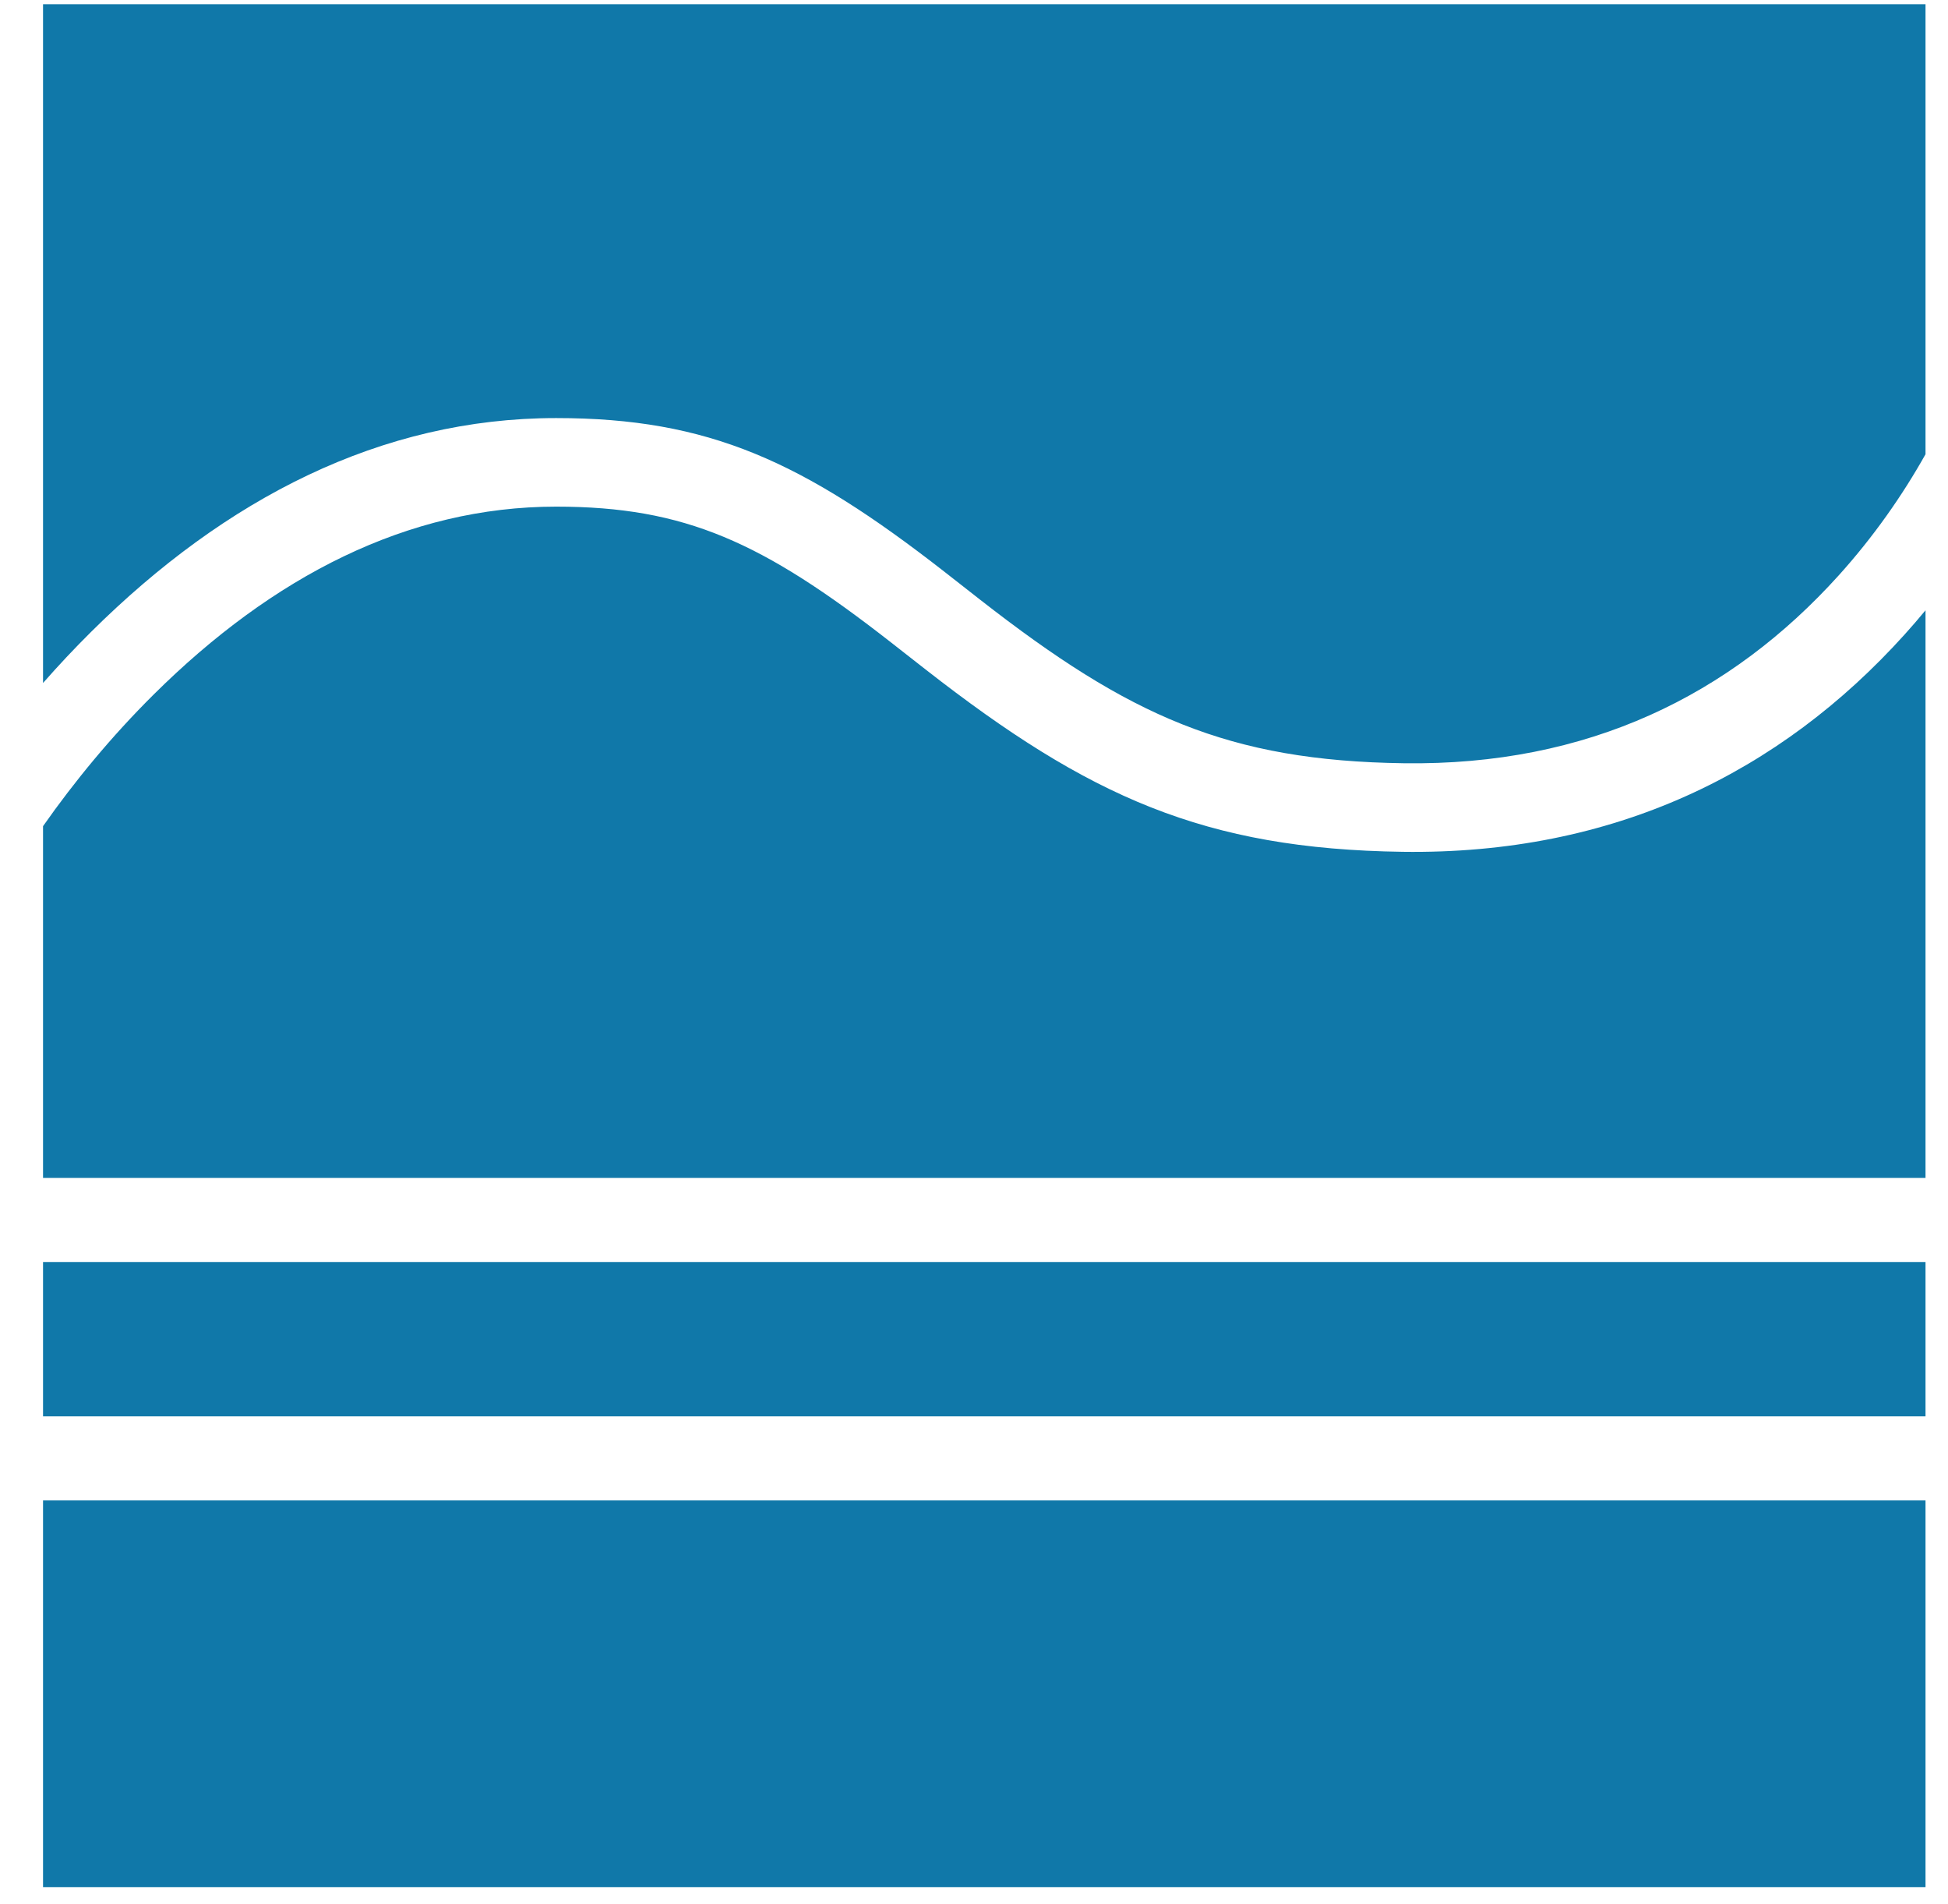
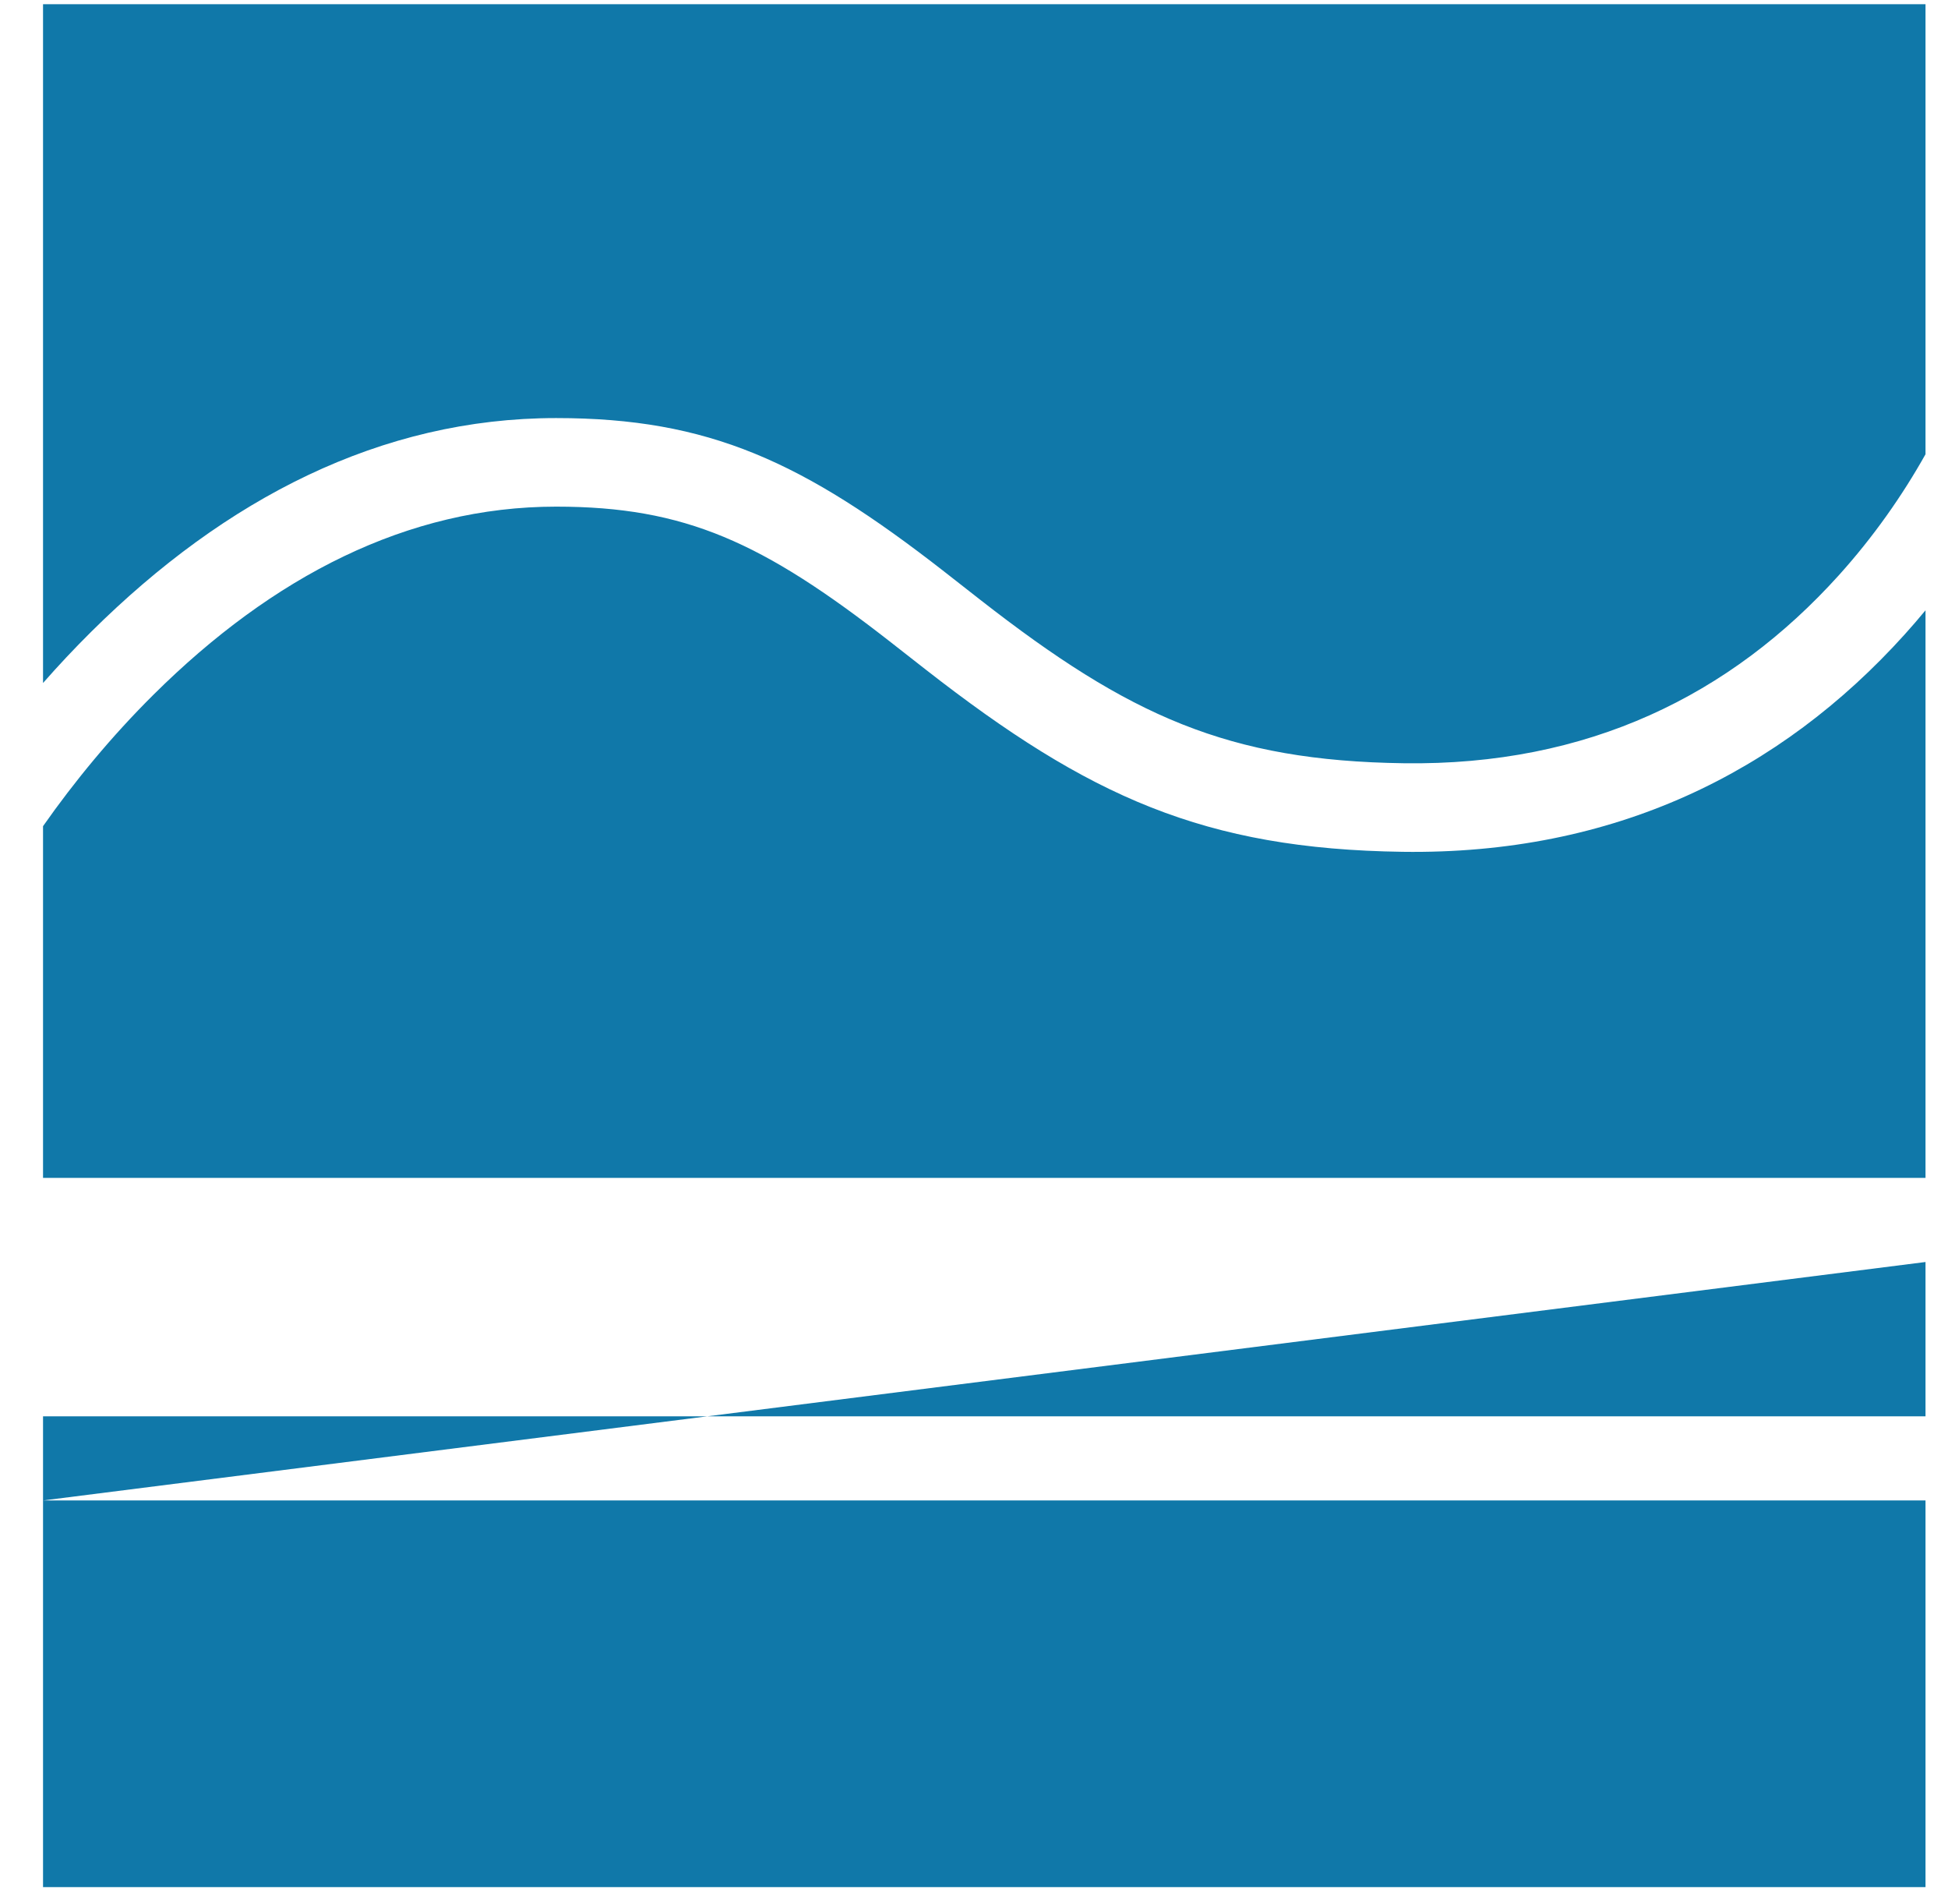
<svg xmlns="http://www.w3.org/2000/svg" width="44px" height="43px" viewBox="0 0 44 43" version="1.1">
  <title>02b</title>
  <desc>Created with Sketch.</desc>
  <defs />
  <g id="Current" stroke="none" stroke-width="1" fill="none" fill-rule="evenodd">
    <g id="UI" transform="translate(-420, -5015)" fill="#1078A9">
-       <path d="M420.972,5033.657 C421.683,5032.644 422.518,5031.63 423.469,5030.686 C426.155,5028.021 429.205,5026.441 432.562,5026.441 C435.482,5026.441 437.227,5027.249 440.092,5029.481 C440.242,5029.598 440.797,5030.033 440.919,5030.128 C444.591,5032.992 447.204,5034.173 451.682,5034.236 C456.452,5034.303 460.208,5032.446 463.019,5029.33 C463.182,5029.15 463.339,5028.967 463.492,5028.782 L463.492,5057.615 L420.972,5057.615 L420.972,5033.657 Z M420.972,5030.424 L420.972,5015.095 L463.492,5015.095 L463.492,5025.258 C462.969,5026.191 462.318,5027.121 461.534,5027.991 C459.088,5030.701 455.866,5032.294 451.71,5032.236 C447.741,5032.181 445.508,5031.171 442.149,5028.551 C442.03,5028.458 441.474,5028.022 441.321,5027.903 C438.138,5025.423 436.017,5024.441 432.562,5024.441 C428.603,5024.441 425.089,5026.262 422.061,5029.266 C421.68,5029.644 421.317,5030.031 420.972,5030.424 Z M420.972,5048.884 L463.492,5048.884 L463.492,5046.984 L420.972,5046.984 L420.972,5048.884 Z M420.972,5043.499 L463.492,5043.499 L463.492,5041.599 L420.972,5041.599 L420.972,5043.499 Z" id="02b" />
+       <path d="M420.972,5033.657 C421.683,5032.644 422.518,5031.63 423.469,5030.686 C426.155,5028.021 429.205,5026.441 432.562,5026.441 C435.482,5026.441 437.227,5027.249 440.092,5029.481 C440.242,5029.598 440.797,5030.033 440.919,5030.128 C444.591,5032.992 447.204,5034.173 451.682,5034.236 C456.452,5034.303 460.208,5032.446 463.019,5029.33 C463.182,5029.15 463.339,5028.967 463.492,5028.782 L463.492,5057.615 L420.972,5057.615 L420.972,5033.657 Z M420.972,5030.424 L420.972,5015.095 L463.492,5015.095 L463.492,5025.258 C462.969,5026.191 462.318,5027.121 461.534,5027.991 C459.088,5030.701 455.866,5032.294 451.71,5032.236 C447.741,5032.181 445.508,5031.171 442.149,5028.551 C442.03,5028.458 441.474,5028.022 441.321,5027.903 C438.138,5025.423 436.017,5024.441 432.562,5024.441 C428.603,5024.441 425.089,5026.262 422.061,5029.266 C421.68,5029.644 421.317,5030.031 420.972,5030.424 Z M420.972,5048.884 L463.492,5048.884 L463.492,5046.984 L420.972,5046.984 L420.972,5048.884 Z L463.492,5043.499 L463.492,5041.599 L420.972,5041.599 L420.972,5043.499 Z" id="02b" />
    </g>
  </g>
</svg>